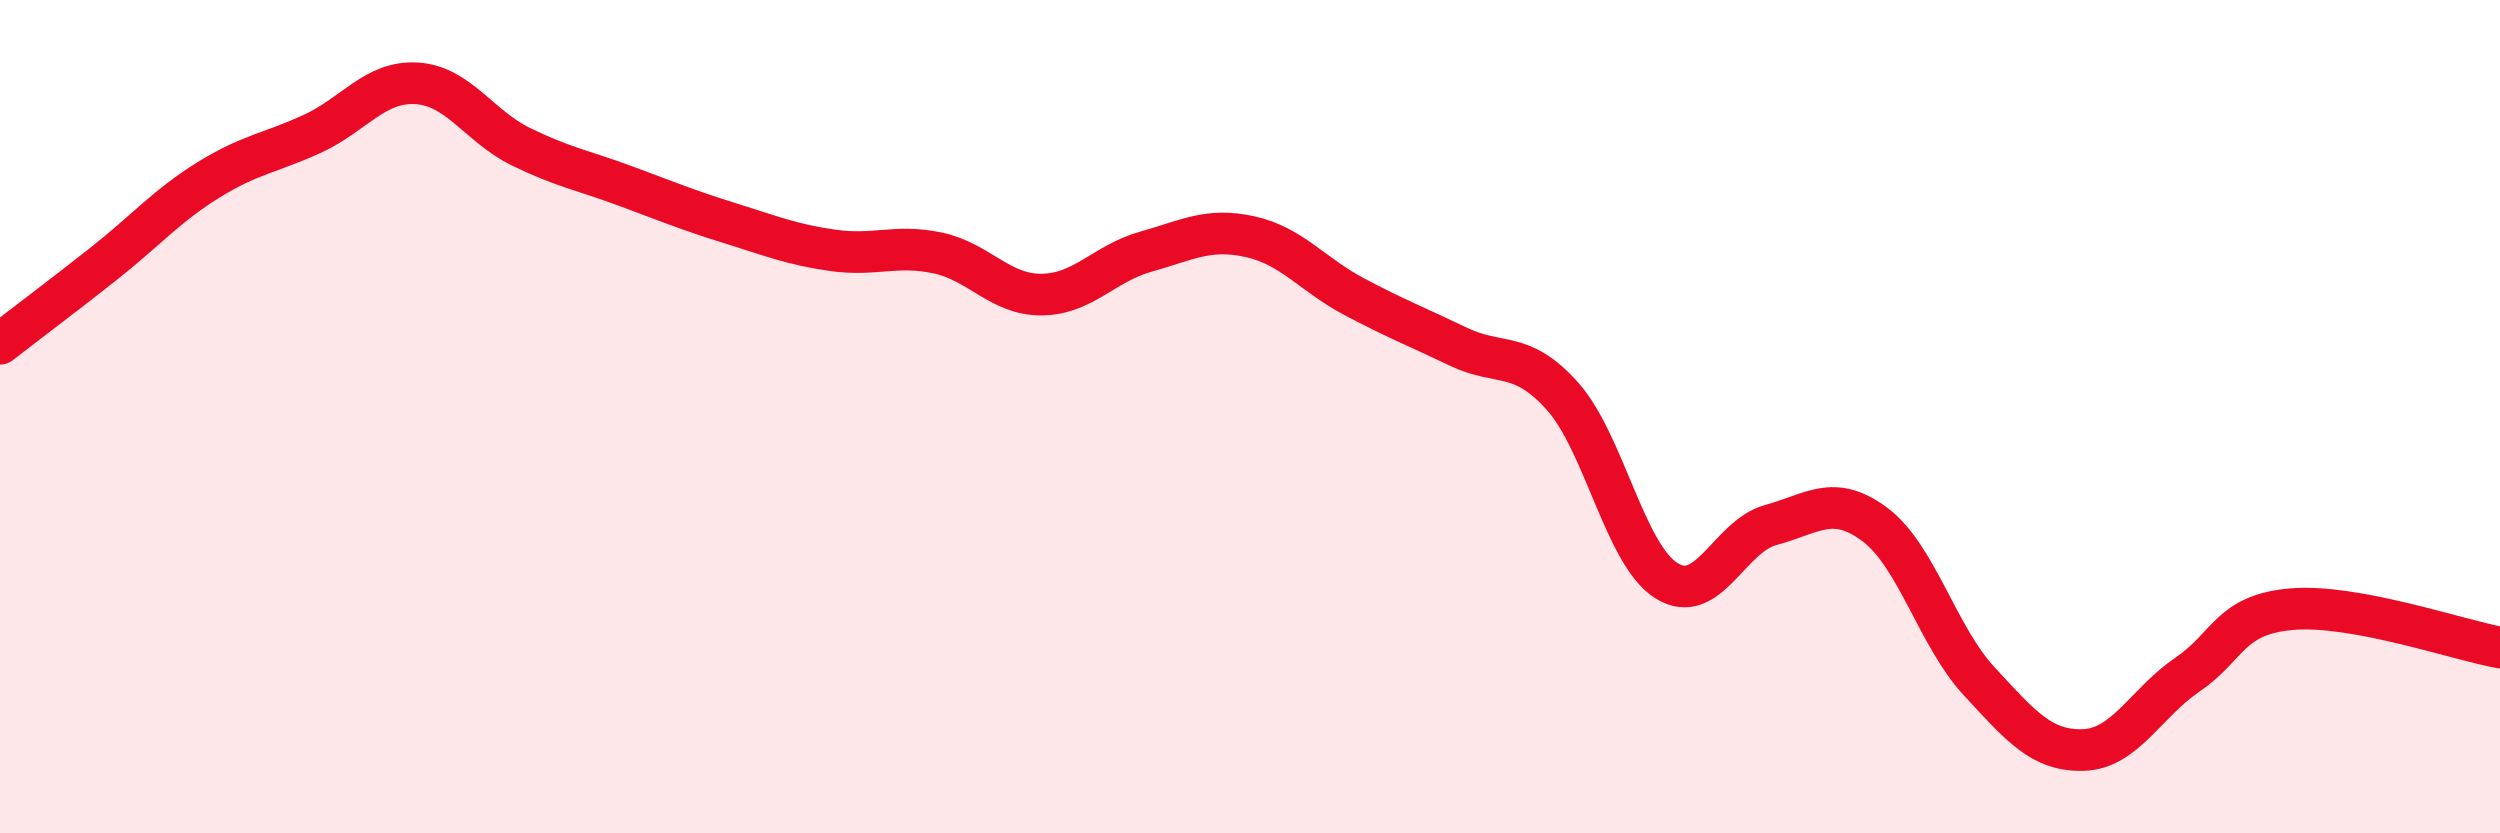
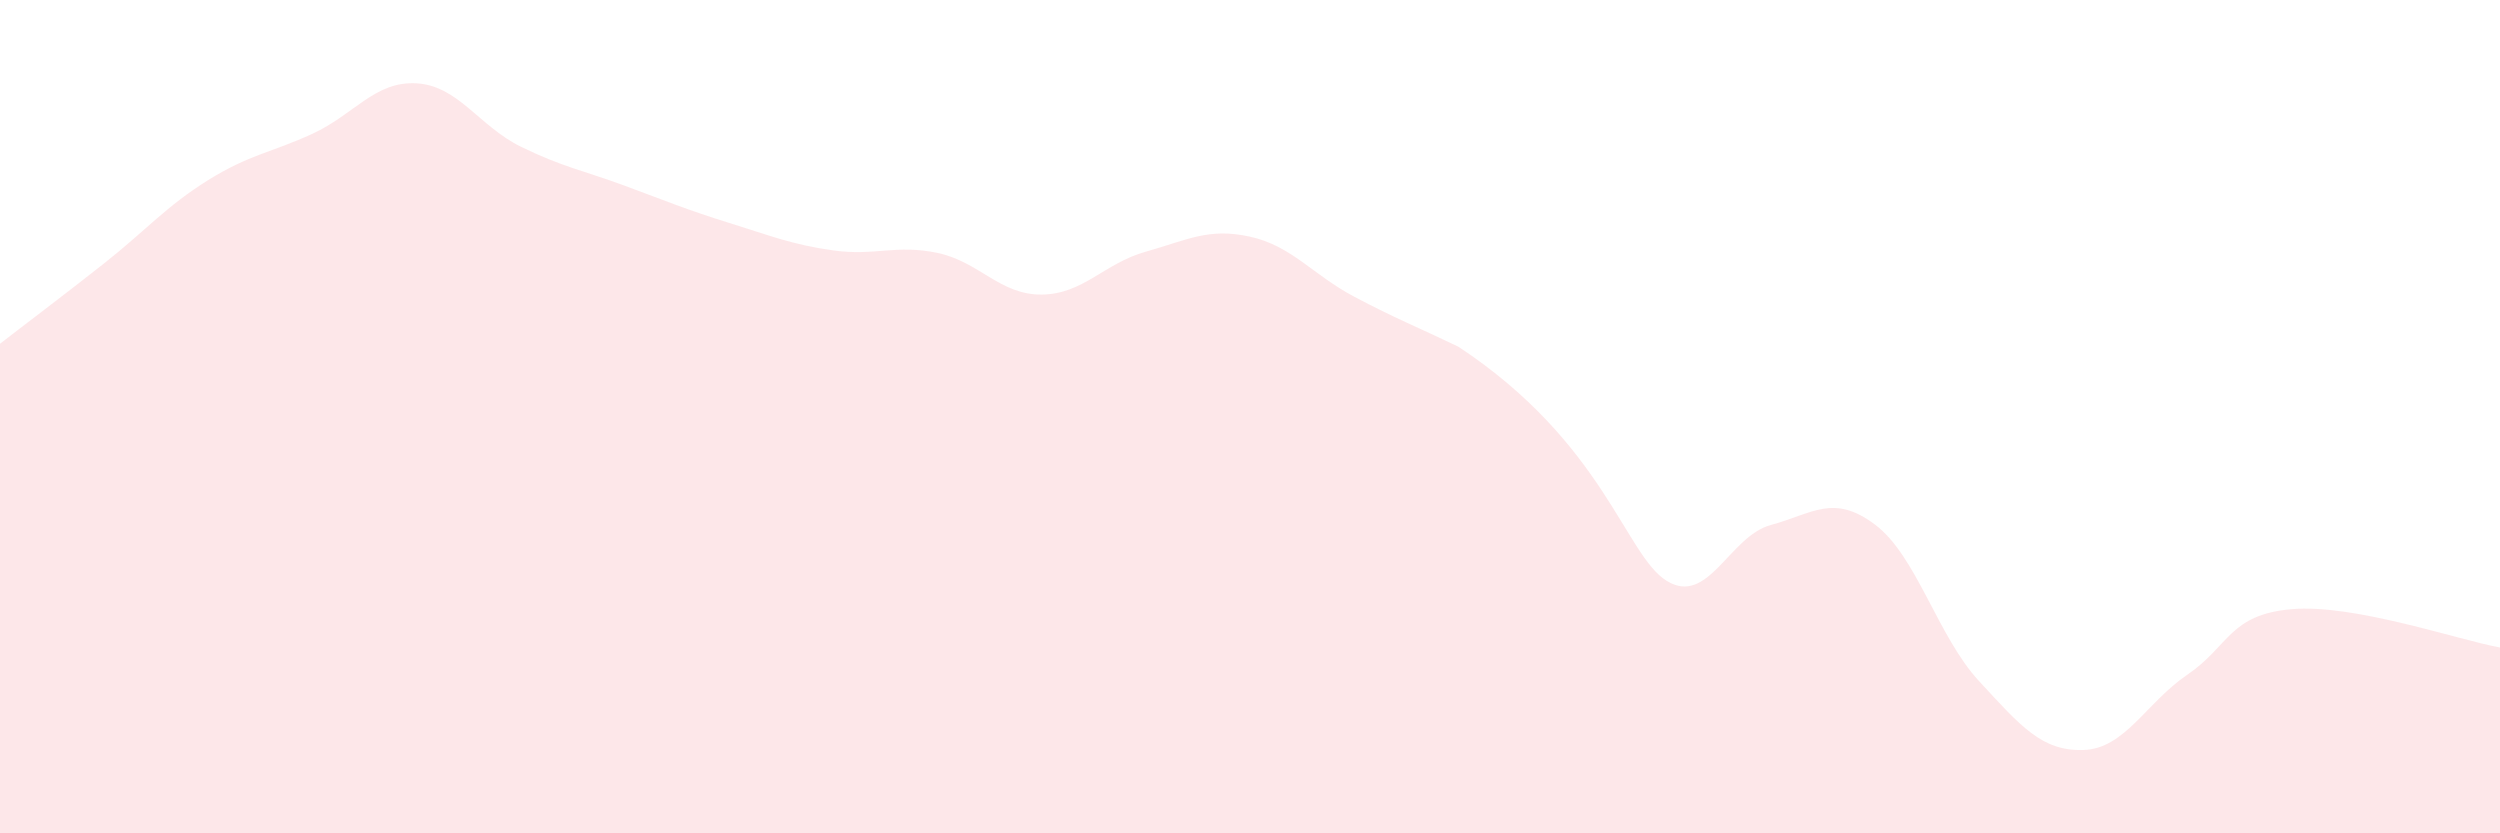
<svg xmlns="http://www.w3.org/2000/svg" width="60" height="20" viewBox="0 0 60 20">
-   <path d="M 0,8.25 C 0.5,7.86 1.5,7.11 2.5,6.32 C 3.5,5.53 4,4.94 5,4.32 C 6,3.7 6.5,3.67 7.5,3.21 C 8.5,2.75 9,1.94 10,2 C 11,2.06 11.5,3.03 12.5,3.52 C 13.5,4.01 14,4.09 15,4.46 C 16,4.83 16.5,5.04 17.5,5.35 C 18.5,5.66 19,5.87 20,6.01 C 21,6.15 21.5,5.86 22.5,6.07 C 23.5,6.28 24,7.08 25,7.07 C 26,7.06 26.5,6.32 27.5,6.04 C 28.5,5.76 29,5.46 30,5.68 C 31,5.9 31.5,6.59 32.5,7.12 C 33.5,7.65 34,7.84 35,8.32 C 36,8.8 36.5,8.39 37.5,9.51 C 38.5,10.63 39,13.32 40,13.94 C 41,14.56 41.5,12.87 42.5,12.6 C 43.5,12.33 44,11.84 45,12.59 C 46,13.34 46.5,15.27 47.5,16.35 C 48.5,17.43 49,18.03 50,18 C 51,17.97 51.5,16.87 52.5,16.19 C 53.5,15.51 53.5,14.75 55,14.62 C 56.5,14.49 59,15.36 60,15.54L60 20L0 20Z" fill="#EB0A25" opacity="0.1" stroke-linecap="round" stroke-linejoin="round" />
-   <path d="M 0,8.25 C 0.5,7.86 1.5,7.11 2.5,6.32 C 3.5,5.53 4,4.94 5,4.32 C 6,3.7 6.5,3.67 7.5,3.21 C 8.5,2.75 9,1.94 10,2 C 11,2.06 11.5,3.03 12.5,3.52 C 13.5,4.01 14,4.09 15,4.46 C 16,4.83 16.5,5.04 17.5,5.35 C 18.5,5.66 19,5.87 20,6.01 C 21,6.15 21.5,5.86 22.5,6.07 C 23.5,6.28 24,7.08 25,7.07 C 26,7.06 26.5,6.32 27.5,6.04 C 28.5,5.76 29,5.46 30,5.68 C 31,5.9 31.5,6.59 32.5,7.12 C 33.5,7.65 34,7.84 35,8.32 C 36,8.8 36.5,8.39 37.5,9.51 C 38.5,10.63 39,13.32 40,13.94 C 41,14.56 41.5,12.87 42.5,12.6 C 43.5,12.33 44,11.84 45,12.59 C 46,13.34 46.5,15.27 47.5,16.35 C 48.5,17.43 49,18.03 50,18 C 51,17.97 51.5,16.87 52.5,16.19 C 53.5,15.51 53.5,14.75 55,14.62 C 56.5,14.49 59,15.36 60,15.54" stroke="#EB0A25" stroke-width="1" fill="none" stroke-linecap="round" stroke-linejoin="round" />
+   <path d="M 0,8.25 C 0.5,7.86 1.5,7.11 2.5,6.32 C 3.5,5.53 4,4.94 5,4.32 C 6,3.7 6.5,3.67 7.5,3.21 C 8.5,2.75 9,1.94 10,2 C 11,2.06 11.5,3.03 12.5,3.52 C 13.5,4.01 14,4.09 15,4.46 C 16,4.83 16.5,5.04 17.5,5.35 C 18.5,5.66 19,5.87 20,6.01 C 21,6.15 21.5,5.86 22.5,6.07 C 23.5,6.28 24,7.08 25,7.07 C 26,7.06 26.5,6.32 27.5,6.04 C 28.5,5.76 29,5.46 30,5.68 C 31,5.9 31.5,6.59 32.5,7.12 C 33.5,7.65 34,7.84 35,8.32 C 38.5,10.63 39,13.32 40,13.94 C 41,14.56 41.5,12.87 42.5,12.6 C 43.5,12.33 44,11.84 45,12.59 C 46,13.34 46.5,15.27 47.5,16.35 C 48.5,17.43 49,18.03 50,18 C 51,17.97 51.5,16.87 52.5,16.19 C 53.5,15.51 53.5,14.75 55,14.62 C 56.5,14.49 59,15.36 60,15.54L60 20L0 20Z" fill="#EB0A25" opacity="0.1" stroke-linecap="round" stroke-linejoin="round" />
</svg>